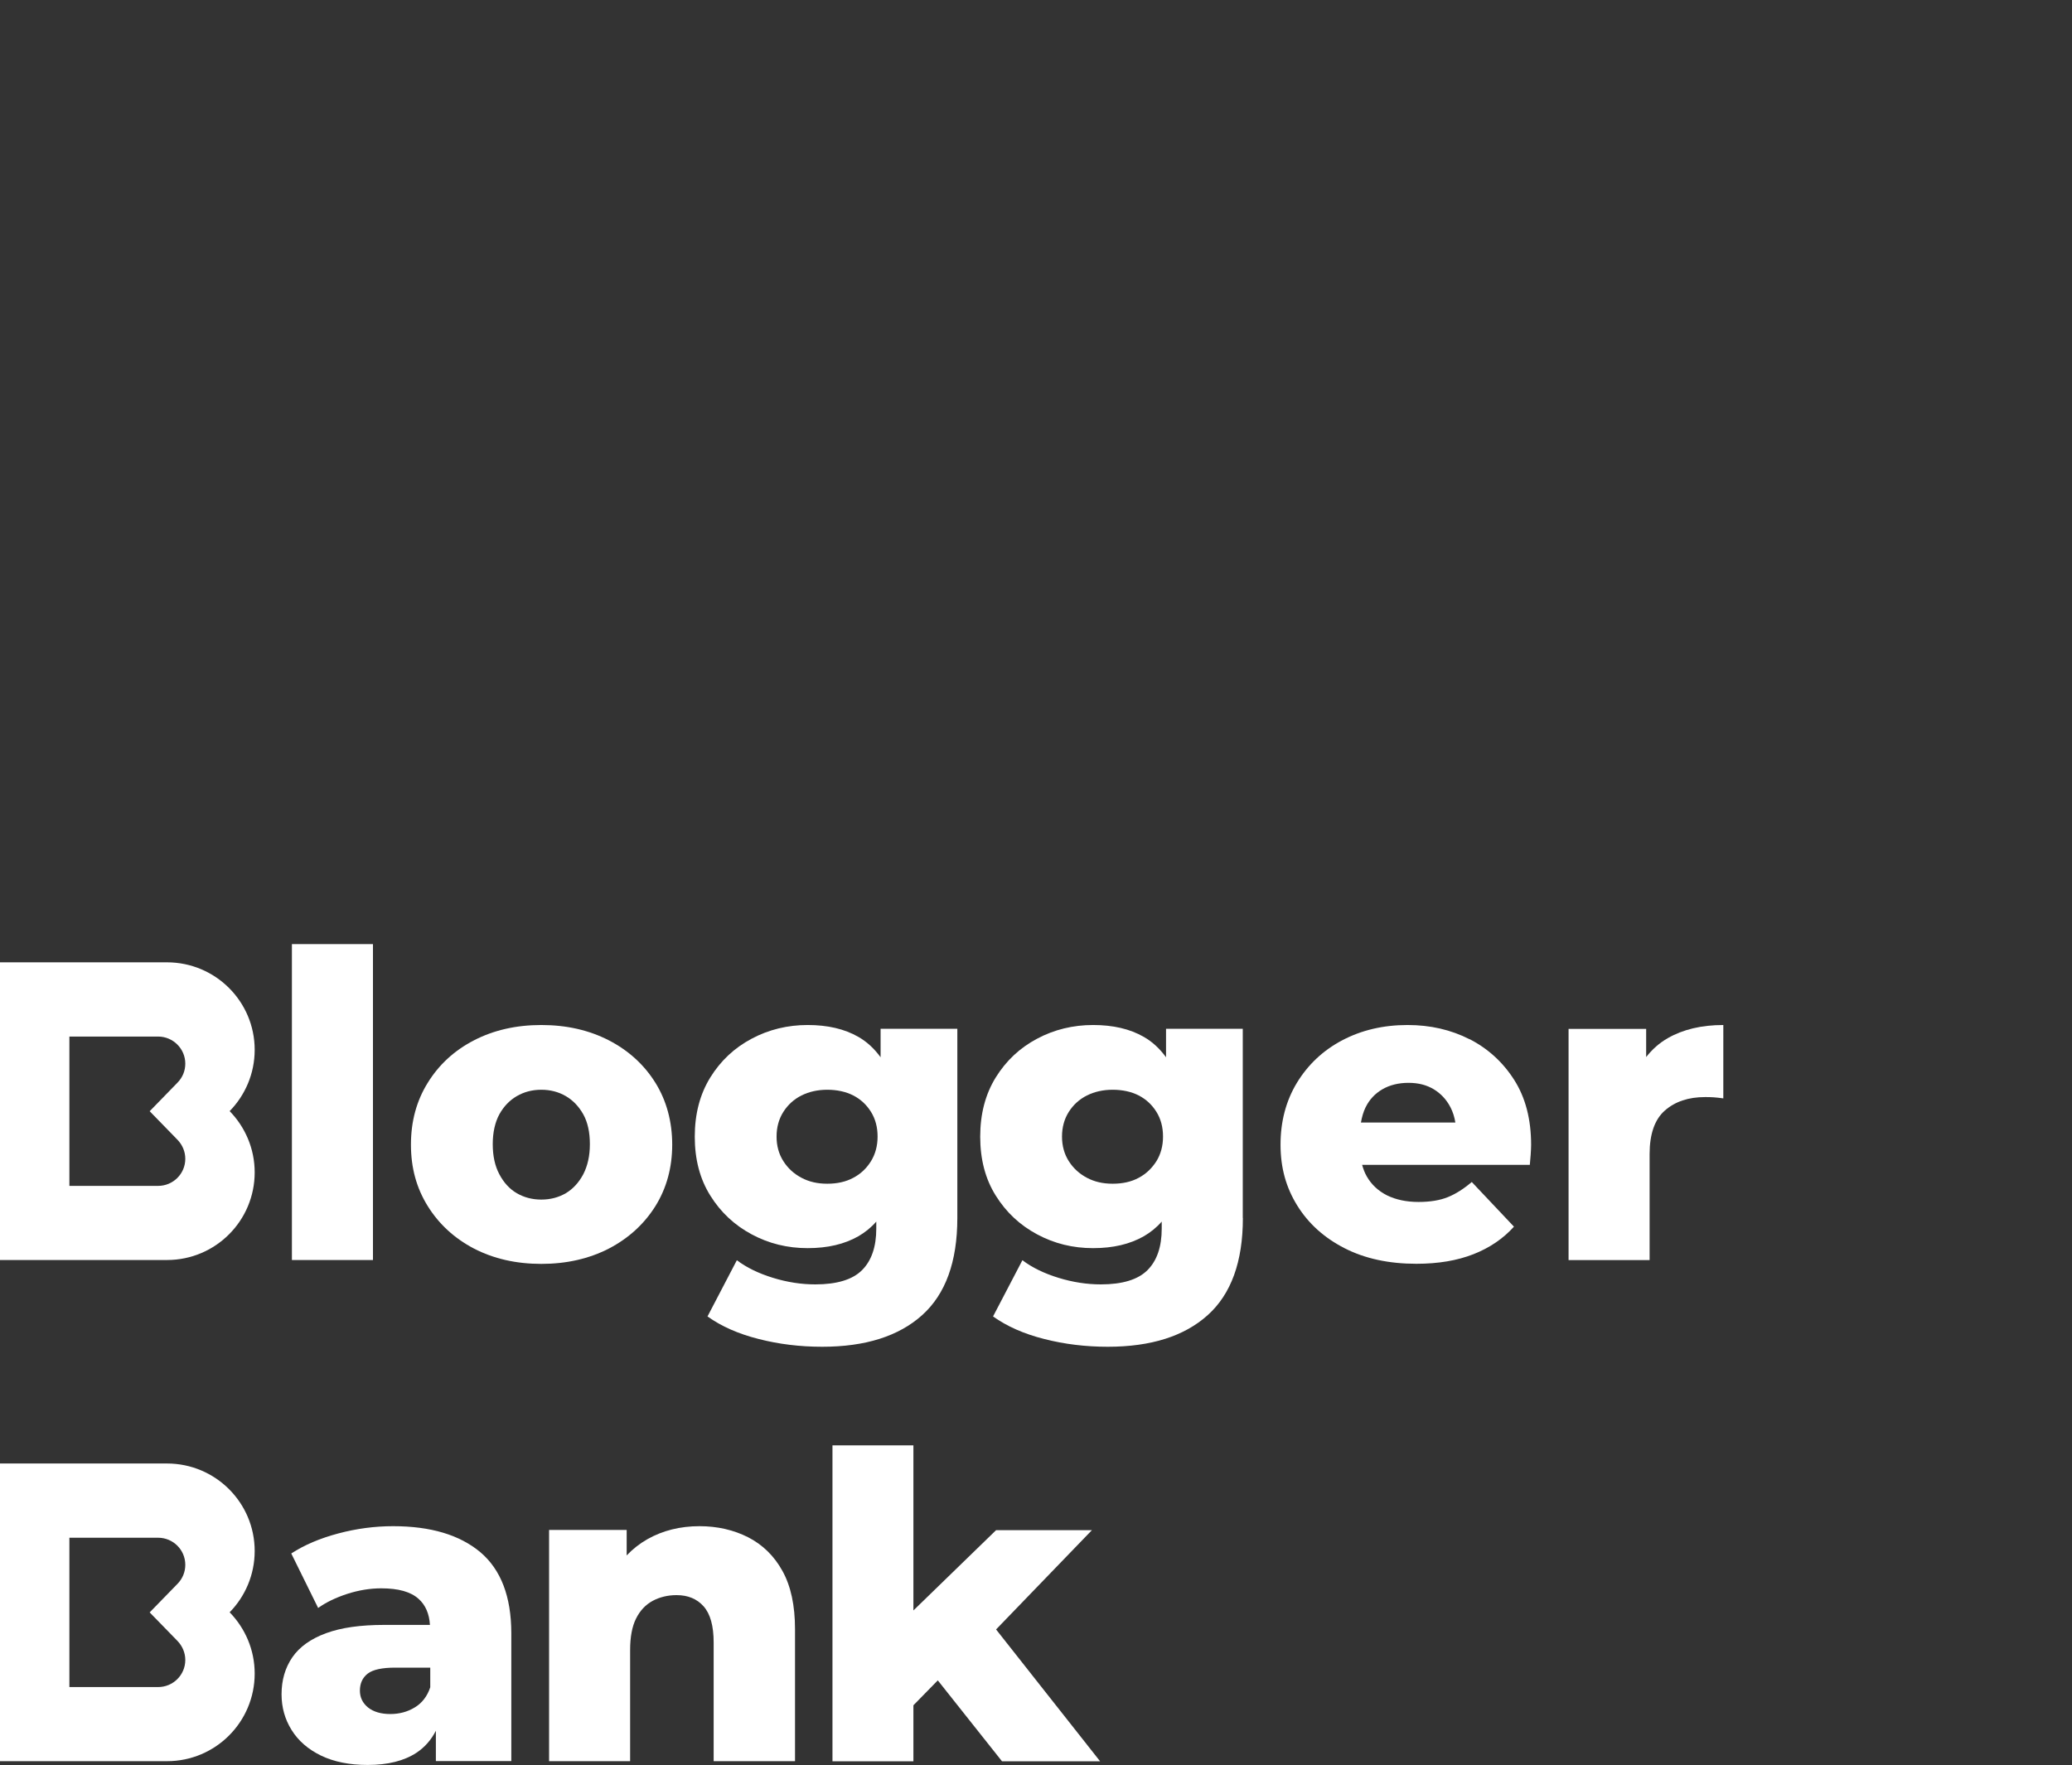
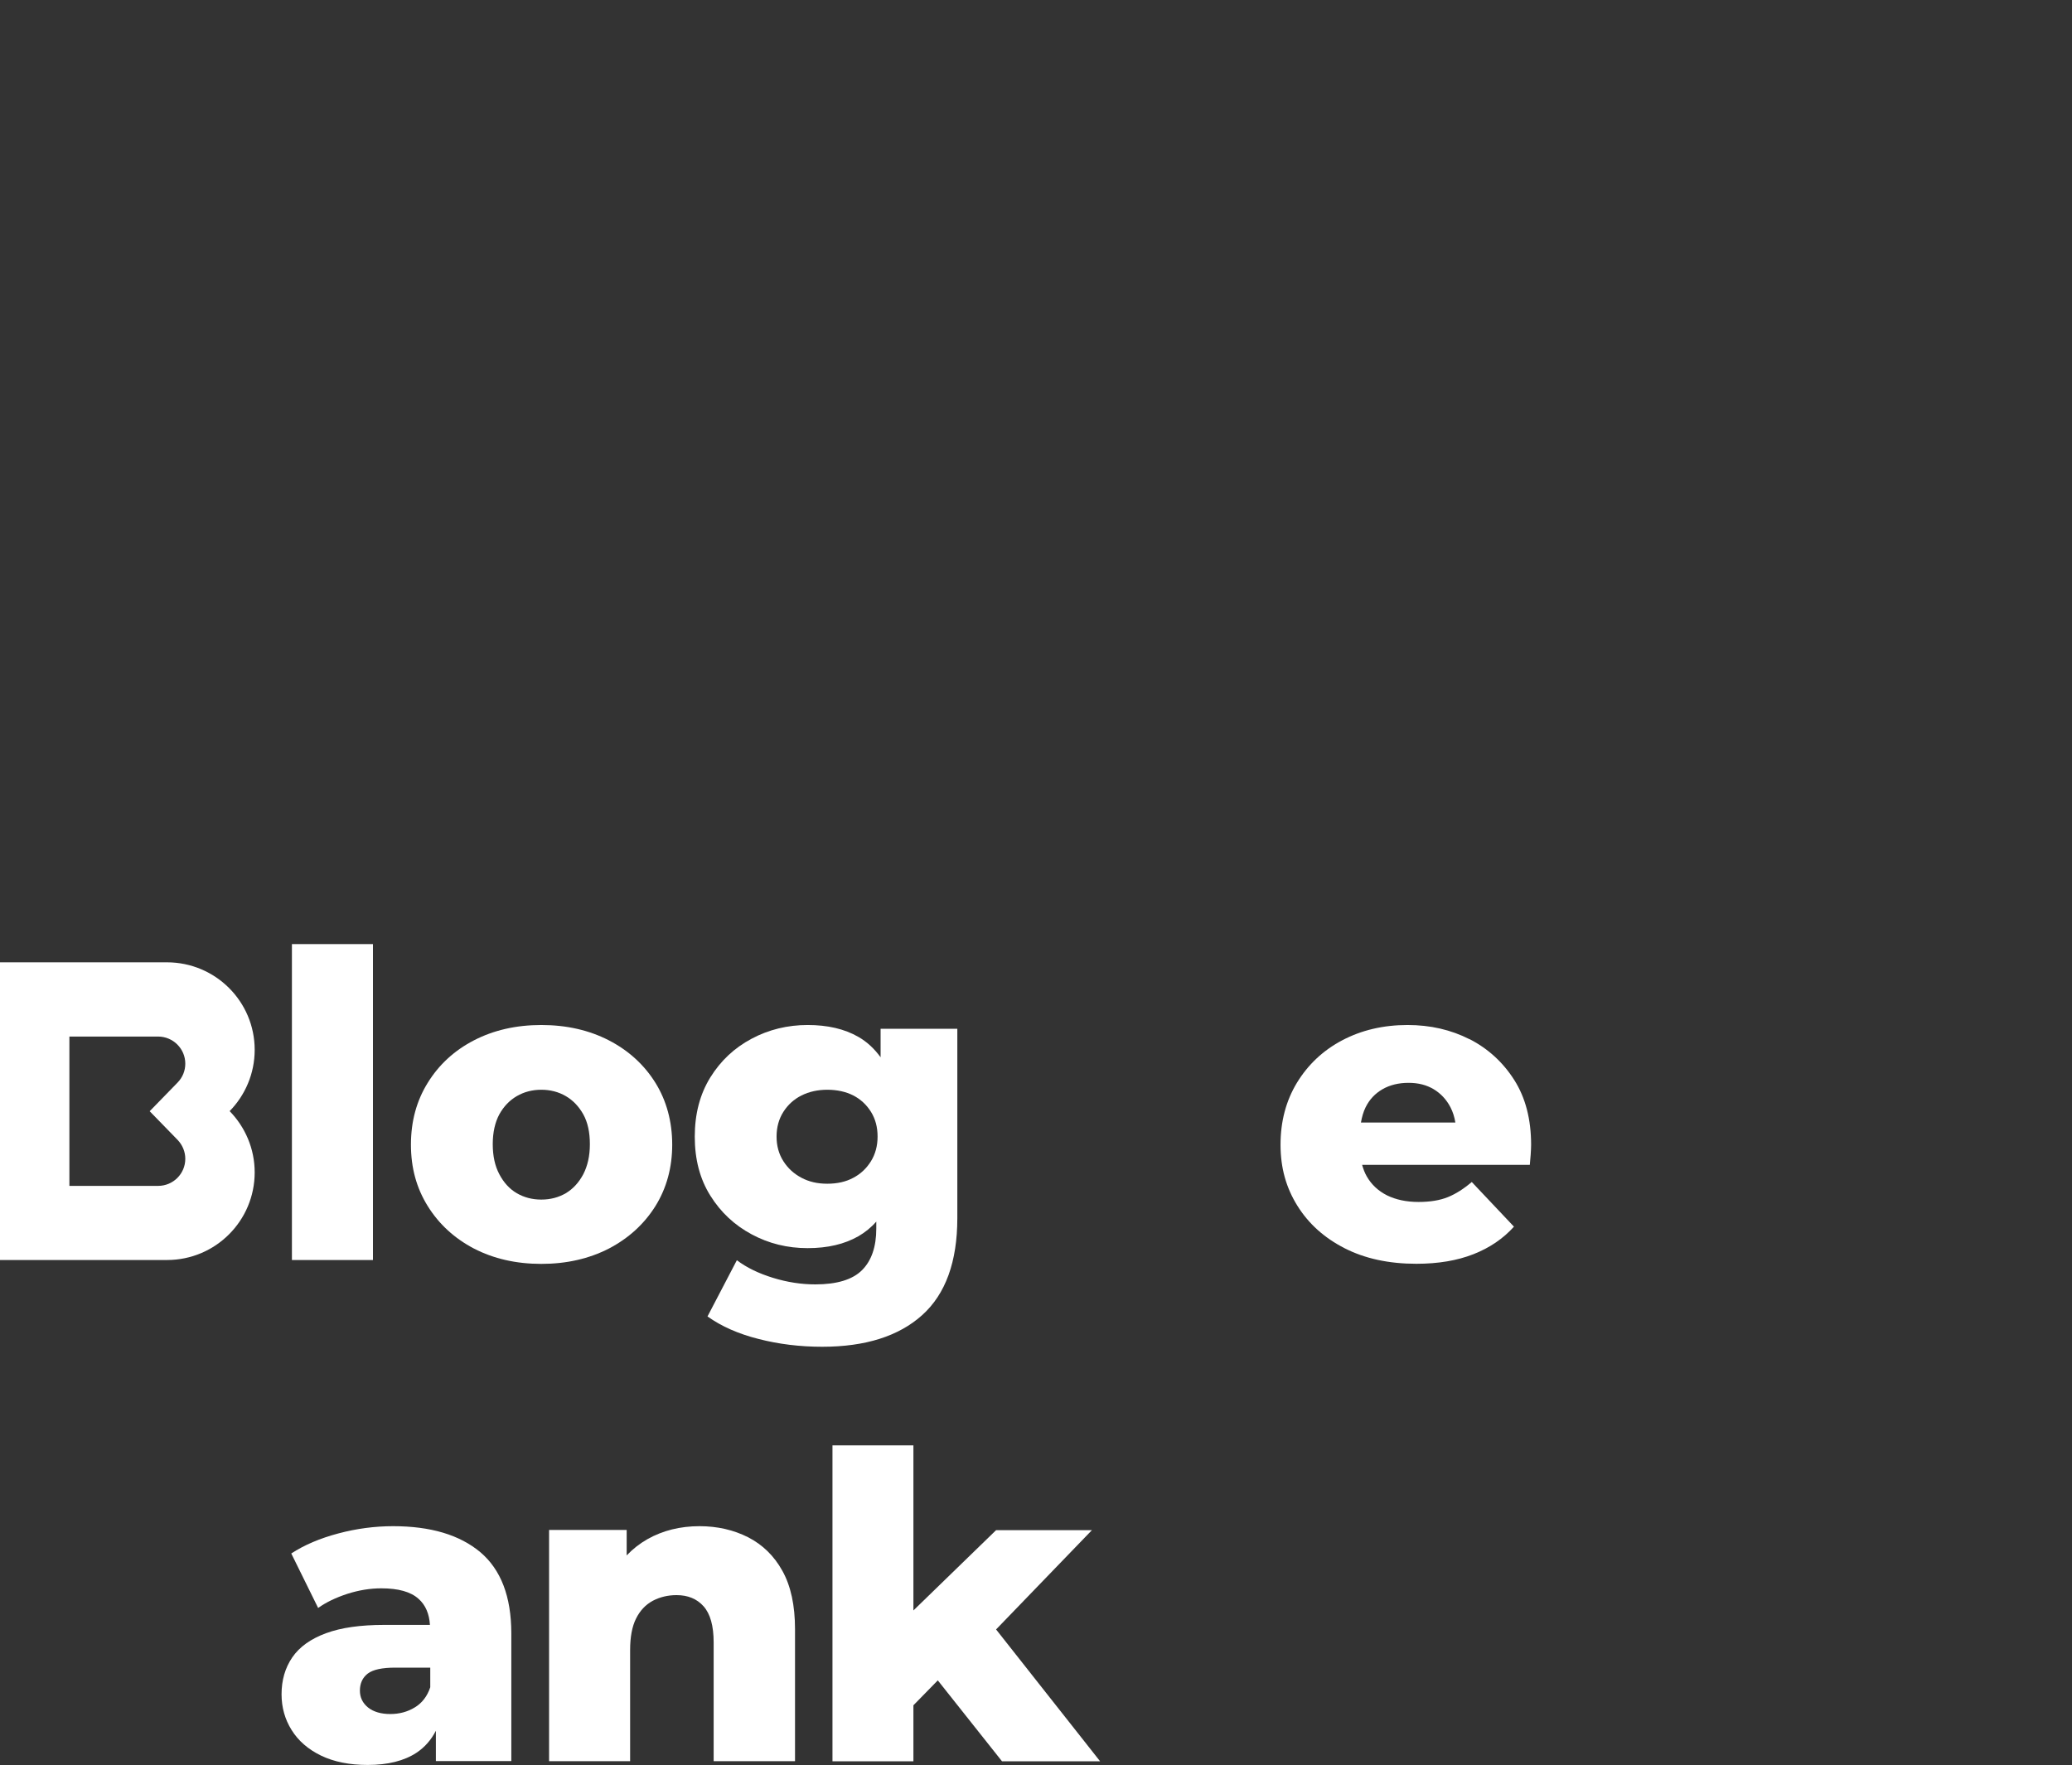
<svg xmlns="http://www.w3.org/2000/svg" xmlns:xlink="http://www.w3.org/1999/xlink" id="Layer_1" x="0px" y="0px" viewBox="0 0 1920 1636" style="enable-background:new 0 0 1920 1636;" xml:space="preserve">
  <rect x="0" y="0" width="1920" height="1636" fill="#333333" stroke="none" />
  <style type="text/css"> .st0{clip-path:url(#SVGID_00000138537895210414031670000017945427663250643600_);} .st1{fill:#FFFFFF;} </style>
  <g>
    <defs>
      <rect id="SVGID_1_" y="875" width="1597" height="761" />
    </defs>
    <clipPath id="SVGID_00000073701470045720344560000018181888686259555496_">
      <use xlink:href="#SVGID_1_" style="overflow:visible;" />
    </clipPath>
    <g style="clip-path:url(#SVGID_00000073701470045720344560000018181888686259555496_);">
-       <path class="st1" d="M345.6,875h-75.1v292.8h75.1V875z" />
+       <path class="st1" d="M345.6,875h-75.1v292.8h75.1z" />
      <path class="st1" d="M607.3,1117.9c10.4-16.7,15.6-35.8,15.6-57s-5.2-40.7-15.6-57.4c-10.4-16.7-24.8-29.8-43.1-39.3 c-18.3-9.4-39.1-14.2-62.6-14.2c-23.4,0-44.2,4.8-62.4,14.2c-18.2,9.4-32.5,22.6-42.8,39.3c-10.4,16.7-15.6,35.8-15.6,57.4 c0,21.6,5.2,40.3,15.6,57c10.4,16.7,24.7,29.8,42.8,39.3c18.2,9.4,39,14.2,62.4,14.2c23.4,0,44.3-4.8,62.6-14.2 C582.4,1147.7,596.8,1134.6,607.3,1117.9z M540.5,1088.3c-4.1,7.7-9.5,13.6-16.2,17.6c-6.7,3.9-14.3,5.9-22.7,5.9 c-8.4,0-16-2-22.7-5.9c-6.7-3.9-12.1-9.8-16.2-17.6c-4.1-7.7-6.1-17-6.1-27.9c0-10.8,2.1-20.2,6.1-27.6c4.1-7.4,9.5-13,16.2-16.9 s14.3-5.9,22.7-5.9c8.4,0,16,2,22.7,5.9c6.7,3.9,12.1,9.6,16.2,16.9c4.1,7.4,6.1,16.6,6.1,27.6 C546.6,1071.4,544.5,1080.5,540.5,1088.3z" />
      <path class="st1" d="M887.1,1128.7V953.5H816v26.4c-5.7-7.8-12.4-14.2-20.6-18.9c-12.9-7.4-28.5-11-47-11 c-18.5,0-36,4.2-51.9,12.7c-16,8.5-28.7,20.4-38.3,35.9c-9.6,15.5-14.4,33.8-14.4,54.9s4.8,39.3,14.4,54.6 c9.6,15.4,22.4,27.4,38.3,35.9c16,8.6,33.2,12.8,51.9,12.8c18.7,0,34.1-3.7,47-11c6.2-3.6,11.8-8.1,16.6-13.6v6.5 c0,16.8-4.4,29.7-13.2,38.5c-8.8,8.8-23.3,13.2-43.3,13.2c-12.9,0-26-2-39.3-6.1c-13.3-4.1-24.4-9.5-33.4-16.3l-27.2,52.1 c12.9,9.2,28.7,16.2,47.4,20.9c18.7,4.8,38.3,7.2,58.9,7.2c40,0,70.9-9.8,92.6-29.3c21.7-19.5,32.6-49.5,32.6-90L887.1,1128.7z M790.7,1091.6c-6.8,3.7-14.9,5.5-24.1,5.5c-9.2,0-16.9-1.8-23.9-5.5c-7-3.7-12.6-8.8-16.8-15.4c-4.2-6.6-6.3-14.2-6.3-22.8 c0-8.6,2.1-16.3,6.3-22.9c4.2-6.6,9.8-11.7,16.8-15.2c7-3.5,15-5.3,23.9-5.3c9,0,17.3,1.8,24.1,5.3c6.8,3.5,12.3,8.6,16.4,15.2 c4.1,6.6,6.1,14.2,6.1,22.9s-2.1,16.3-6.1,22.8C803,1082.8,797.6,1088,790.7,1091.6z" />
      <path class="st1" d="M445.1,1438.6c-19.1-16-46-24.1-80.8-24.1c-16.9,0-33.8,2.2-50.7,6.7c-17,4.5-31.6,10.7-43.7,18.6l24.9,50.5 c7.4-5.3,16.4-9.6,27.1-13.1c10.7-3.4,21.1-5.1,31.4-5.1c15.8,0,27.3,3.2,34.5,9.7c6.6,5.8,10,14.1,10.6,24.2h-42.4 c-21.9,0-39.8,2.5-53.9,7.7c-14.1,5.2-24.5,12.6-31.2,22.3c-6.7,9.8-10,21.2-10,34.3c0,12.1,3.1,23.2,9.3,33.1 c6.2,10,15.3,17.9,27.2,23.7c12,5.8,26.4,8.7,43.3,8.7c18.7,0,33.8-3.8,45.2-11.3c7.7-5.1,13.7-12,18-20.4v28.1h69.9v-118.8 C473.7,1479.7,464.2,1454.8,445.1,1438.6z M384.3,1582.5c-6.7,4.1-14.3,6.1-22.7,6.1c-8.4,0-15.5-2-20.6-6.1 c-5-4.1-7.5-9.3-7.5-15.6c0-6.8,2.5-12.1,7.3-15.8c4.9-3.7,13.3-5.5,25.5-5.5h32.4v18.2C395.9,1572.2,391,1578.5,384.3,1582.5 L384.3,1582.5z" />
      <path class="st1" d="M693.3,1424.8c-13.4-6.8-28.5-10.3-45.1-10.3c-17.9,0-34,4-48.2,12c-7.2,4.1-13.6,9.1-19.3,15.1v-23.6h-71.9 v214.3h75.1v-103c0-12.1,1.8-21.8,5.5-29.2c3.7-7.4,8.8-12.8,15.4-16.4c6.6-3.5,14-5.3,22.1-5.3c10.5,0,18.9,3.4,25.1,10.4 c6.2,7,9.3,18.1,9.3,33.4v110.1h75.4V1510c0-22.1-3.9-40.1-11.7-54.1C717.3,1442,706.7,1431.7,693.3,1424.8L693.3,1424.8z" />
      <path class="st1" d="M1011.8,1418.2H923l-76.6,74.4v-153h-75v292.8h75v-51.9l22.6-23.1l59.5,75h90.9L923,1510.2L1011.8,1418.2z" />
      <path class="st1" d="M146.5,960.7c13.9,0,25.2,11.3,25.2,25.1c0,6.6-2.5,12.8-7.2,17.6l-25.8,26.5l25.8,26.5 c4.6,4.8,7.2,11,7.2,17.6c0,13.9-11.3,25.1-25.2,25.1H64.3V960.7H146.5z M154.7,891.9H0v275.9h154.8c44.9,0,81.2-36.4,81.2-81.2 c0-22.1-8.9-42.1-23.2-56.8c14.3-14.6,23.2-34.7,23.2-56.8C236,928.2,199.6,891.9,154.7,891.9L154.7,891.9z" />
-       <path class="st1" d="M146.5,1425.2c13.9,0,25.2,11.2,25.2,25.1c0,6.6-2.5,12.8-7.2,17.6l-25.8,26.5l25.8,26.5 c4.6,4.8,7.2,11,7.2,17.6c0,13.9-11.3,25.1-25.2,25.1H64.3v-138.4H146.5z M154.7,1356.4H0v275.9h154.8c44.9,0,81.2-36.4,81.2-81.2 c0-22.1-8.9-42.1-23.2-56.8c14.3-14.6,23.2-34.7,23.2-56.8C236,1392.7,199.6,1356.4,154.7,1356.4L154.7,1356.4z" />
-       <path class="st1" d="M1151.6,1128.7V953.5h-71.1v26.4c-5.7-7.8-12.4-14.2-20.6-18.9c-12.9-7.4-28.5-11-47-11 c-18.5,0-36,4.2-51.9,12.7c-16,8.5-28.7,20.4-38.3,35.9c-9.6,15.5-14.4,33.8-14.4,54.9s4.8,39.3,14.4,54.6 c9.6,15.4,22.4,27.4,38.3,35.9c16,8.6,33.2,12.8,51.9,12.8c18.7,0,34.1-3.7,47-11c6.2-3.6,11.8-8.1,16.6-13.6v6.5 c0,16.8-4.4,29.7-13.2,38.5c-8.8,8.8-23.3,13.2-43.2,13.2c-12.9,0-26-2-39.3-6.1c-13.3-4.1-24.4-9.5-33.4-16.3l-27.2,52.1 c12.9,9.2,28.7,16.2,47.4,20.9c18.7,4.8,38.3,7.2,58.9,7.2c40.1,0,70.9-9.8,92.6-29.3c21.7-19.5,32.6-49.5,32.6-90L1151.6,1128.7z M1055.2,1091.6c-6.8,3.7-14.9,5.5-24.1,5.5c-9.2,0-16.9-1.8-23.9-5.5c-7-3.7-12.6-8.8-16.8-15.4c-4.2-6.6-6.3-14.2-6.3-22.8 c0-8.6,2.1-16.3,6.3-22.9c4.2-6.6,9.8-11.7,16.8-15.2c7-3.5,15-5.3,23.9-5.3c9,0,17.3,1.8,24.1,5.3c6.8,3.5,12.3,8.6,16.4,15.2 c4.1,6.6,6.1,14.2,6.1,22.9s-2.1,16.3-6.1,22.8C1067.4,1082.8,1062,1088,1055.2,1091.6z" />
      <path class="st1" d="M1361.8,963.2c-17.3-8.8-36.4-13.2-57.5-13.2c-22.6,0-42.8,4.8-60.6,14.2c-17.8,9.4-31.7,22.6-41.9,39.3 c-10.1,16.7-15.2,35.8-15.2,57.4c0,21.6,5.2,39.9,15.6,56.6c10.4,16.7,25,29.8,43.8,39.4c18.8,9.6,41,14.4,66.5,14.4 c20.3,0,37.9-3,52.9-8.9c15-5.9,27.5-14.4,37.5-25.5l-39.1-41.4c-7.4,6.3-14.7,11-22.1,14c-7.4,3-16.5,4.5-27.2,4.5 c-11.3,0-21-2.1-29.2-6.1c-8.1-4.1-14.4-9.9-18.8-17.6c-1.9-3.3-3.2-6.8-4.3-10.7h155.4c0.2-2.9,0.5-6.1,0.8-9.5 c0.2-3.4,0.4-6.4,0.4-9c0-23.7-5.2-43.7-15.6-60.1c-10.4-16.4-24.3-29.1-41.4-37.9H1361.8z M1281.1,1009.5 c6.8-3.9,14.9-5.9,24.1-5.9c9.2,0,16.7,2,23.3,5.9c6.6,4,11.8,9.5,15.6,16.8c2.2,4.3,3.7,9,4.5,14.1h-87.5 c0.9-5.1,2.2-9.8,4.3-14.1C1269,1019,1274.2,1013.5,1281.1,1009.5z" />
-       <path class="st1" d="M1545.4,962.2c-7.9,4.5-14.4,10.4-20,17.5v-26.1h-71.9v214.3h75.1v-98.3c0-18.7,4.8-32.2,14.2-40.4 c9.5-8.3,21.9-12.4,37.1-12.4c2.6,0,5.3,0,7.9,0.2c2.6,0.2,5.7,0.5,9.1,1V950C1576.7,950,1559.5,954.1,1545.4,962.2L1545.4,962.2z " />
    </g>
  </g>
</svg>